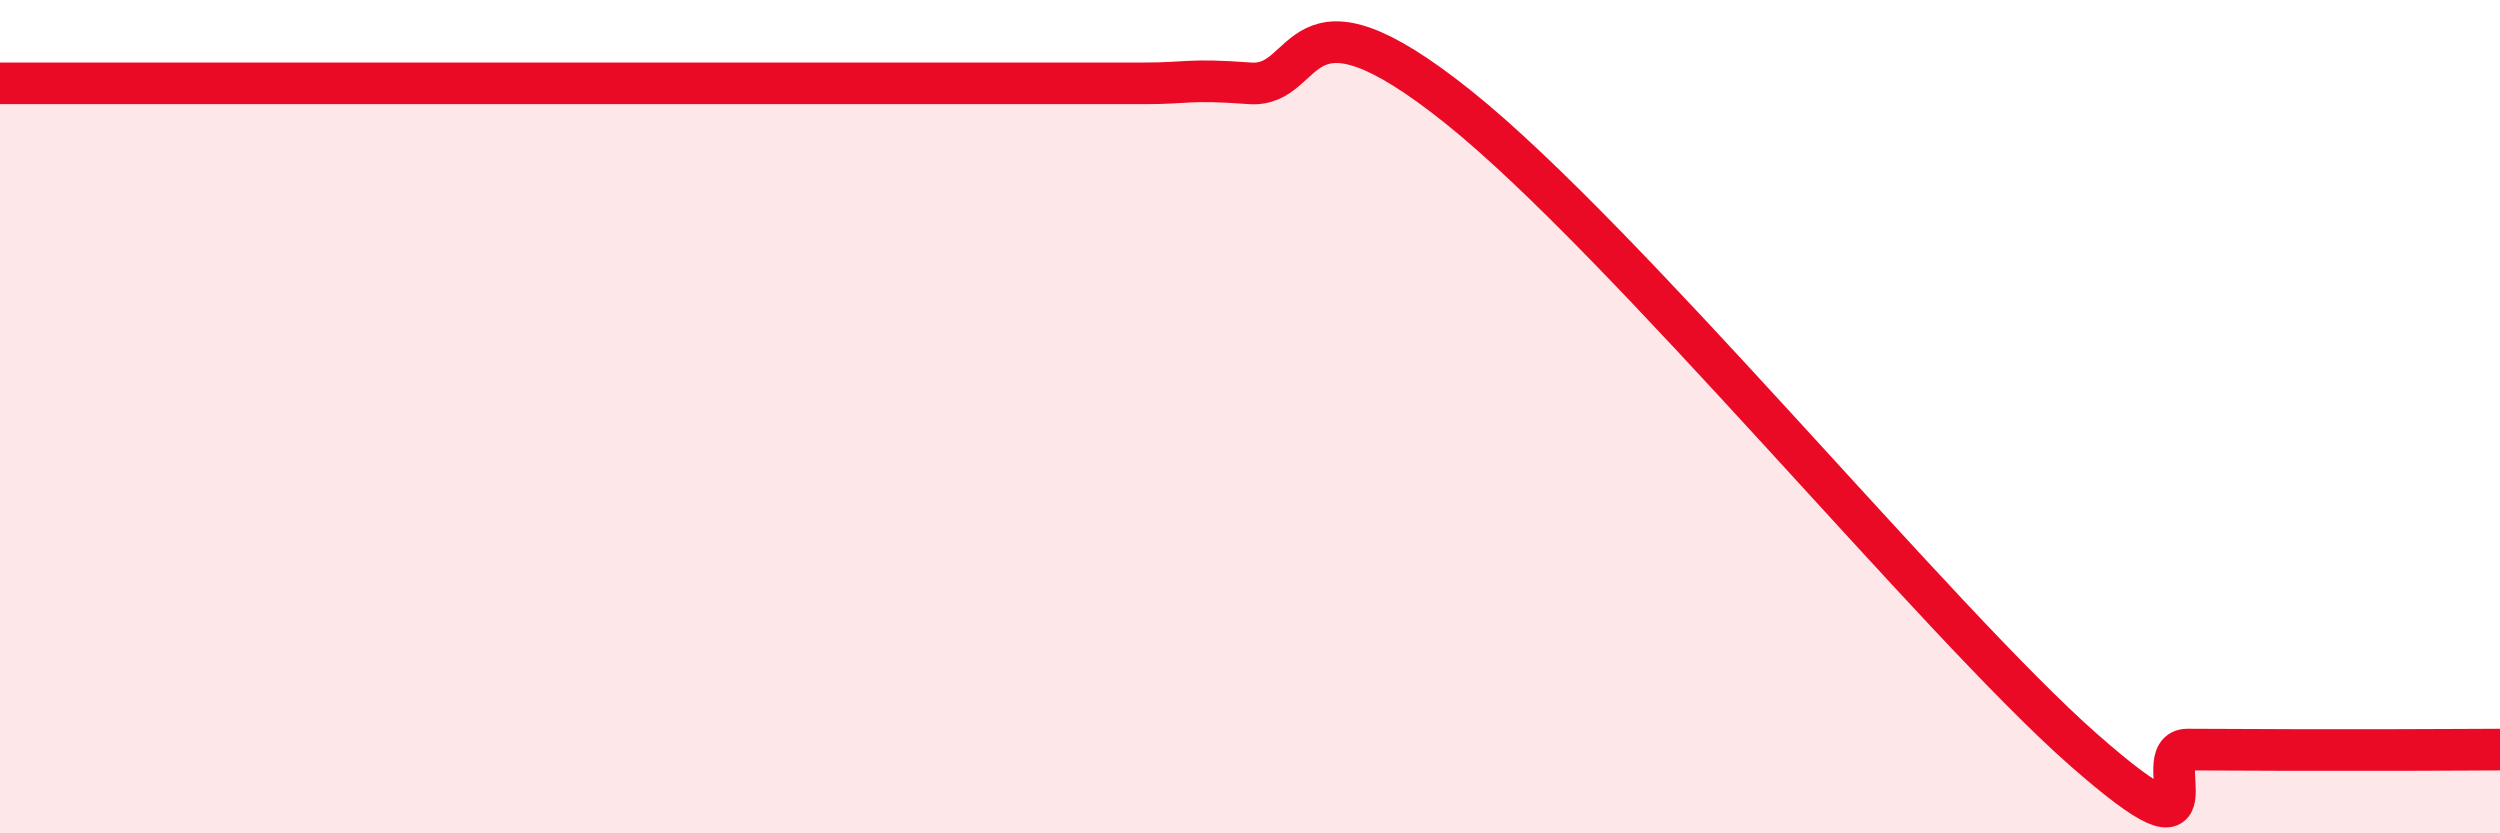
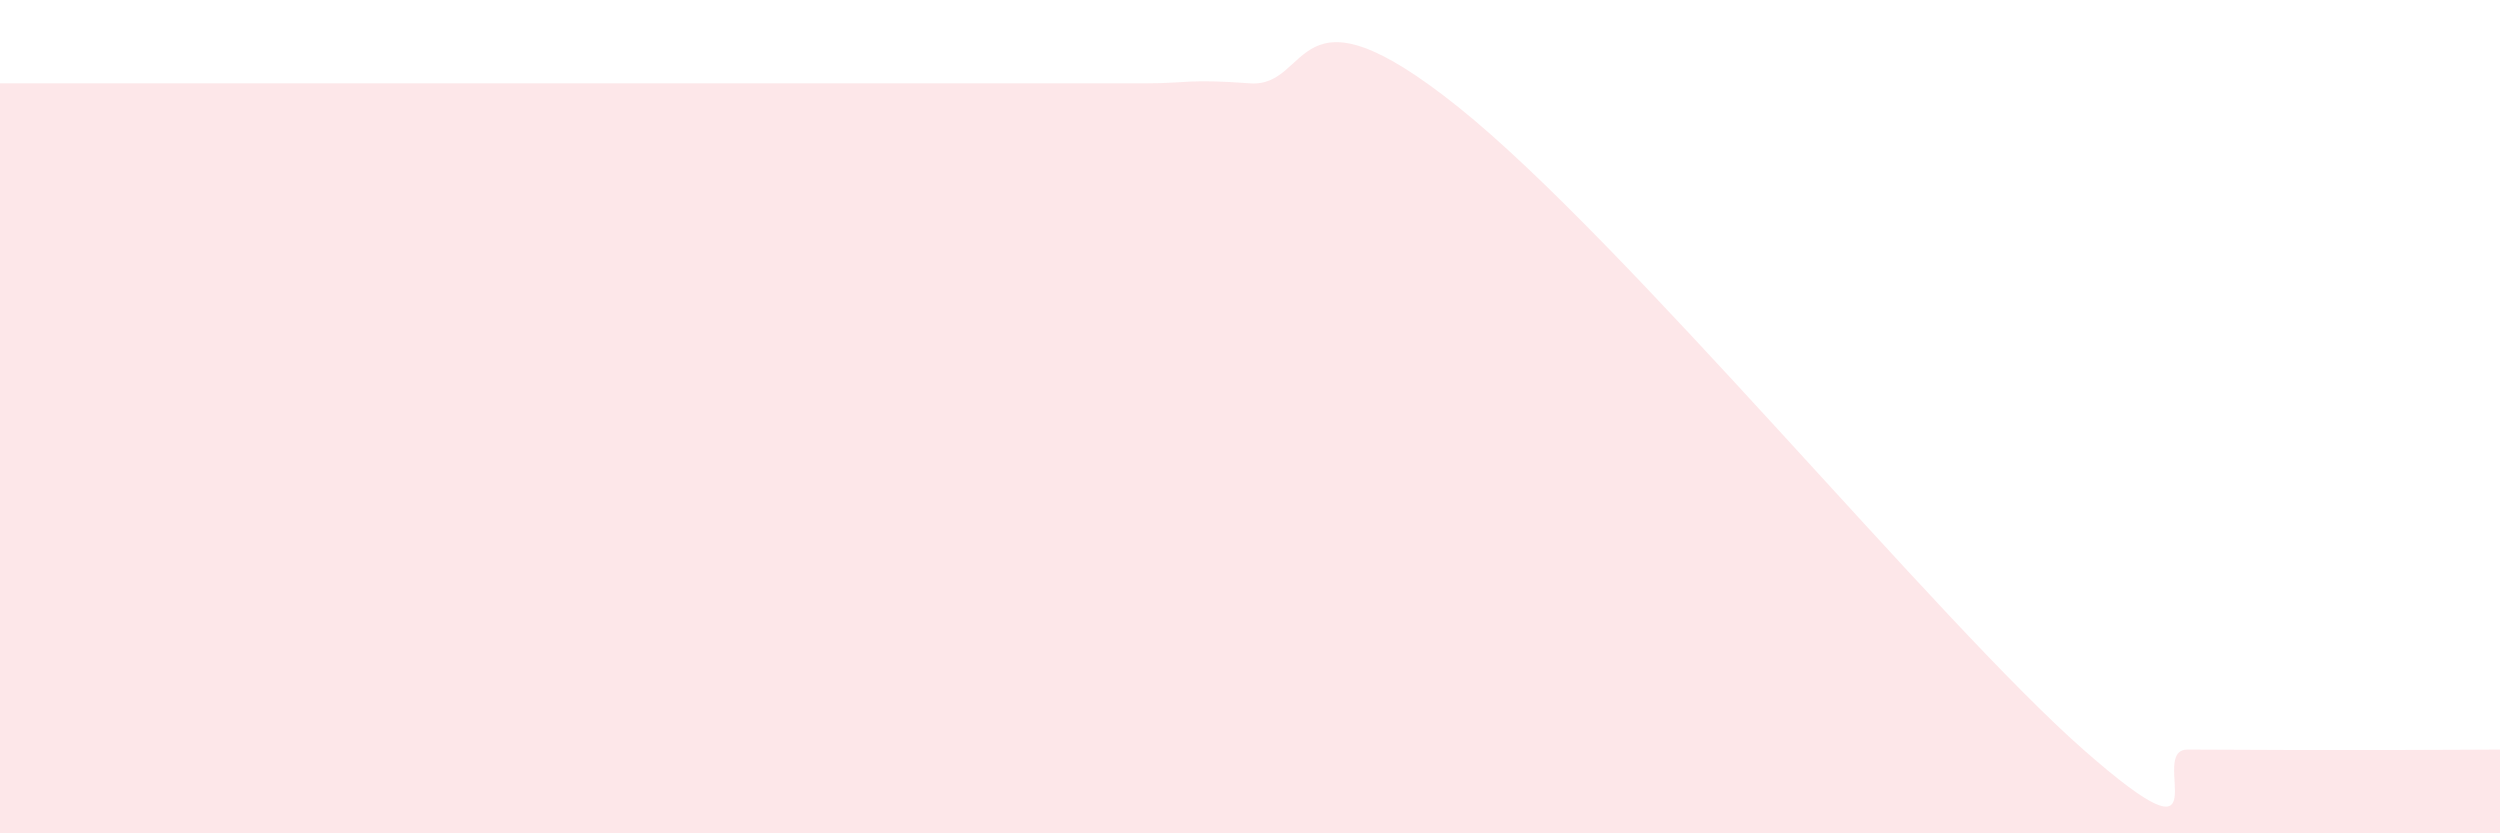
<svg xmlns="http://www.w3.org/2000/svg" width="60" height="20" viewBox="0 0 60 20">
-   <path d="M 0,2 C 0.5,2 1.5,2 2.5,2 C 3.5,2 4,2 5,2 C 6,2 6.5,2 7.5,2 C 8.5,2 9,2 10,2 C 11,2 11.5,2 12.5,2 C 13.5,2 14,2 15,2 C 16,2 16.5,2 17.5,2 C 18.5,2 19,2 20,2 C 21,2 21.5,2 22.5,2 C 23.5,2 24,2 25,2 C 26,2 26.5,2 27.5,2 C 28.5,2 28.5,1.89 30,2 C 31.5,2.11 31,-0.63 35,2.57 C 39,5.77 46.5,14.91 50,17.99 C 53.5,21.07 51.5,17.99 52.5,17.99 C 53.5,17.99 54,18 55,18 C 56,18 56.5,18 57.5,18 C 58.5,18 59.5,17.99 60,17.99L60 20L0 20Z" fill="#EB0A25" opacity="0.1" stroke-linecap="round" stroke-linejoin="round" />
-   <path d="M 0,2 C 0.5,2 1.5,2 2.5,2 C 3.5,2 4,2 5,2 C 6,2 6.5,2 7.5,2 C 8.5,2 9,2 10,2 C 11,2 11.5,2 12.5,2 C 13.5,2 14,2 15,2 C 16,2 16.5,2 17.5,2 C 18.5,2 19,2 20,2 C 21,2 21.5,2 22.5,2 C 23.5,2 24,2 25,2 C 26,2 26.5,2 27.5,2 C 28.5,2 28.5,1.89 30,2 C 31.5,2.11 31,-0.63 35,2.57 C 39,5.77 46.5,14.91 50,17.99 C 53.5,21.07 51.5,17.99 52.5,17.99 C 53.5,17.99 54,18 55,18 C 56,18 56.5,18 57.5,18 C 58.5,18 59.5,17.99 60,17.99" stroke="#EB0A25" stroke-width="1" fill="none" stroke-linecap="round" stroke-linejoin="round" />
+   <path d="M 0,2 C 0.5,2 1.5,2 2.5,2 C 3.5,2 4,2 5,2 C 6,2 6.5,2 7.5,2 C 8.5,2 9,2 10,2 C 11,2 11.5,2 12.5,2 C 16,2 16.5,2 17.5,2 C 18.5,2 19,2 20,2 C 21,2 21.5,2 22.5,2 C 23.5,2 24,2 25,2 C 26,2 26.5,2 27.5,2 C 28.5,2 28.5,1.89 30,2 C 31.5,2.11 31,-0.63 35,2.57 C 39,5.77 46.5,14.91 50,17.99 C 53.5,21.07 51.5,17.99 52.5,17.99 C 53.5,17.99 54,18 55,18 C 56,18 56.5,18 57.5,18 C 58.5,18 59.5,17.99 60,17.99L60 20L0 20Z" fill="#EB0A25" opacity="0.1" stroke-linecap="round" stroke-linejoin="round" />
</svg>